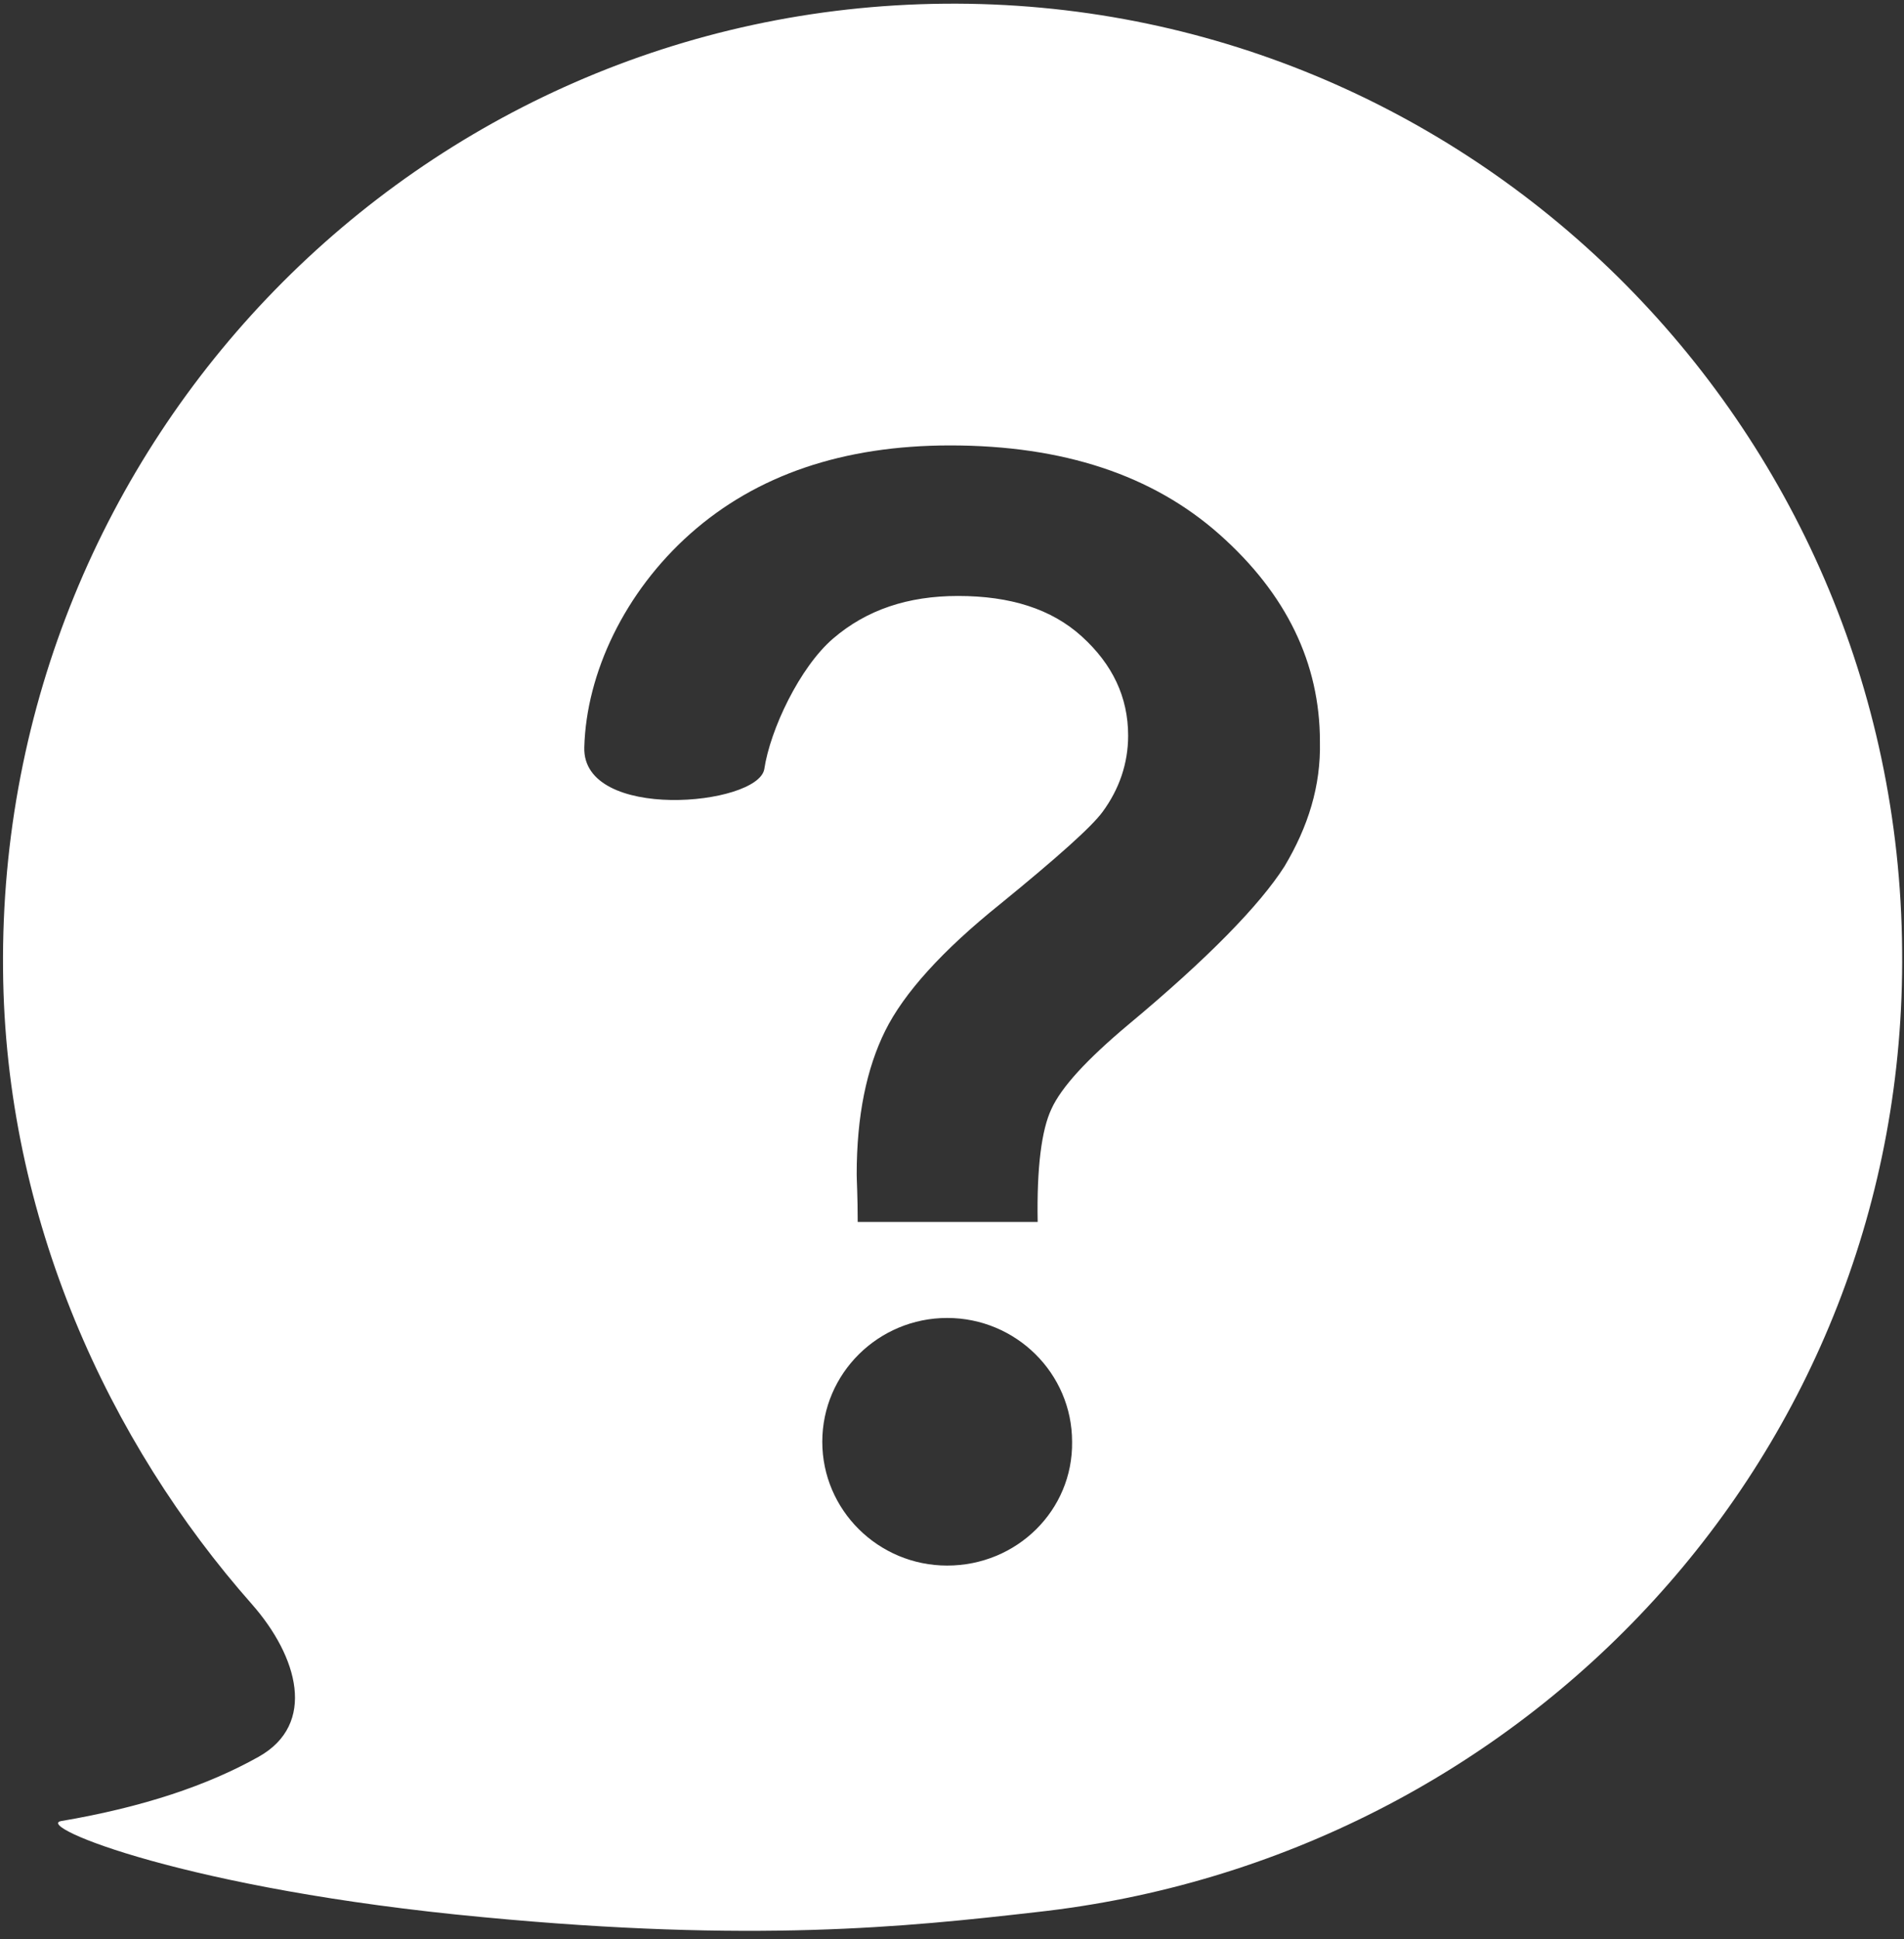
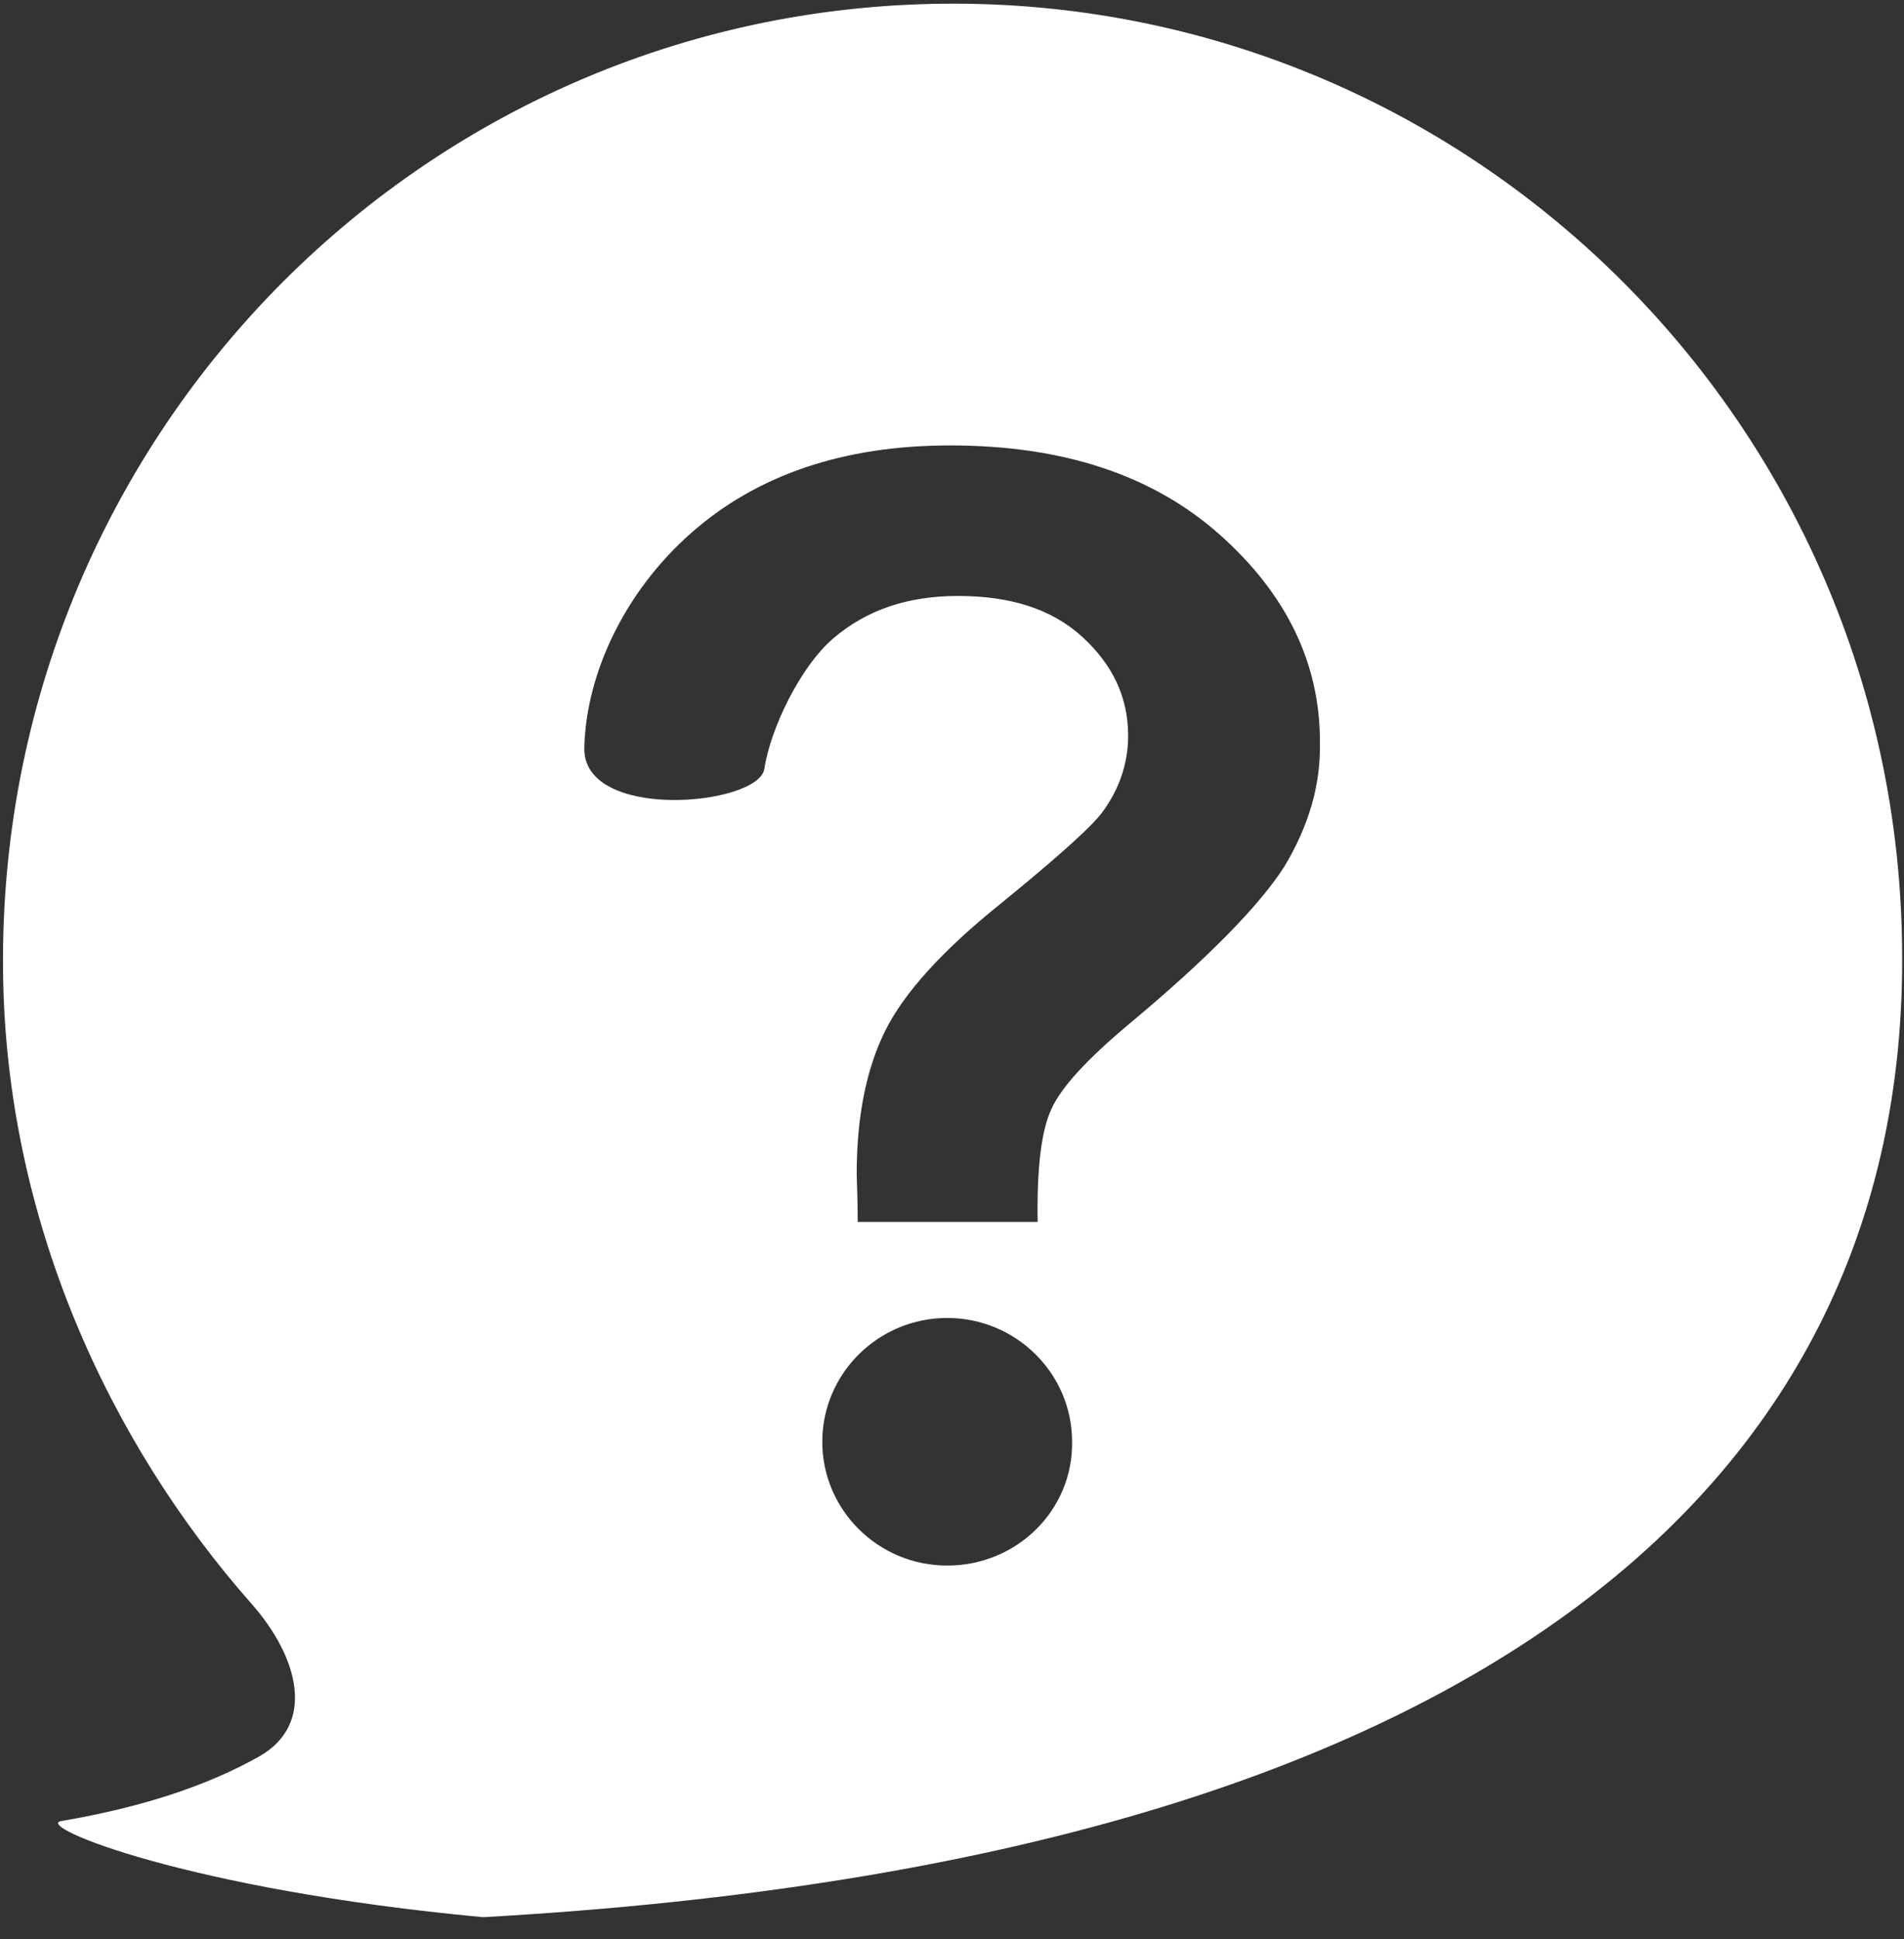
<svg xmlns="http://www.w3.org/2000/svg" version="1.1" width="55px" height="56px">
  <rect width="100%" height="100%" fill="#333333" stroke="none" />
  <g transform="matrix(1 0 0 1 -1278 -925 )">
-     <path d="M 54.946 27.447  C 54.833 12.204  42.418 -0.036  27.276 0.107  C 12.105 0.25  -0.054 12.719  0.088 27.99  C 0.145 35.197  3.157 41.661  7.276 46.322  C 8.611 47.838  9.151 49.783  7.475 50.726  C 5.997 51.556  4.122 52.185  1.764 52.585  C 0.997 52.728  5.372 54.559  13.952 55.36  C 21.765 56.103  26.168 55.645  29.918 55.216  C 44.037 53.672  55.088 41.975  54.946 27.447  Z M 30.969 41.632  C 30.997 43.605  29.378 45.207  27.361 45.207  C 25.372 45.207  23.753 43.605  23.753 41.632  C 23.753 39.659  25.372 38.057  27.361 38.057  C 29.35 38.057  30.969 39.659  30.969 41.632  Z M 38.128 21.413  C 38.157 22.7  37.787 23.872  37.105 25.016  C 36.395 26.131  34.89 27.676  32.588 29.592  C 31.395 30.593  30.657 31.394  30.372 32.023  C 30.088 32.623  29.946 33.71  29.975 35.283  L 24.776 35.283  C 24.776 34.539  24.747 34.082  24.747 33.91  C 24.747 32.223  25.032 30.85  25.571 29.764  C 26.111 28.677  27.219 27.447  28.895 26.103  C 30.543 24.759  31.537 23.872  31.85 23.443  C 32.333 22.785  32.588 22.042  32.588 21.241  C 32.588 20.126  32.134 19.182  31.253 18.381  C 30.372 17.58  29.179 17.209  27.674 17.209  C 26.225 17.209  25.032 17.609  24.066 18.438  C 23.1 19.268  22.247 21.069  22.077 22.213  C 21.878 23.272  16.821 23.729  16.878 21.584  C 16.935 19.439  18.043 17.094  19.946 15.407  C 21.85 13.72  24.35 12.862  27.446 12.862  C 30.713 12.862  33.298 13.72  35.23 15.435  C 37.162 17.151  38.128 19.153  38.128 21.413  Z " fill-rule="nonzero" fill="#ffffff" stroke="none" transform="matrix(1 0 0 1 1278 925 )" />
+     <path d="M 54.946 27.447  C 54.833 12.204  42.418 -0.036  27.276 0.107  C 12.105 0.25  -0.054 12.719  0.088 27.99  C 0.145 35.197  3.157 41.661  7.276 46.322  C 8.611 47.838  9.151 49.783  7.475 50.726  C 5.997 51.556  4.122 52.185  1.764 52.585  C 0.997 52.728  5.372 54.559  13.952 55.36  C 44.037 53.672  55.088 41.975  54.946 27.447  Z M 30.969 41.632  C 30.997 43.605  29.378 45.207  27.361 45.207  C 25.372 45.207  23.753 43.605  23.753 41.632  C 23.753 39.659  25.372 38.057  27.361 38.057  C 29.35 38.057  30.969 39.659  30.969 41.632  Z M 38.128 21.413  C 38.157 22.7  37.787 23.872  37.105 25.016  C 36.395 26.131  34.89 27.676  32.588 29.592  C 31.395 30.593  30.657 31.394  30.372 32.023  C 30.088 32.623  29.946 33.71  29.975 35.283  L 24.776 35.283  C 24.776 34.539  24.747 34.082  24.747 33.91  C 24.747 32.223  25.032 30.85  25.571 29.764  C 26.111 28.677  27.219 27.447  28.895 26.103  C 30.543 24.759  31.537 23.872  31.85 23.443  C 32.333 22.785  32.588 22.042  32.588 21.241  C 32.588 20.126  32.134 19.182  31.253 18.381  C 30.372 17.58  29.179 17.209  27.674 17.209  C 26.225 17.209  25.032 17.609  24.066 18.438  C 23.1 19.268  22.247 21.069  22.077 22.213  C 21.878 23.272  16.821 23.729  16.878 21.584  C 16.935 19.439  18.043 17.094  19.946 15.407  C 21.85 13.72  24.35 12.862  27.446 12.862  C 30.713 12.862  33.298 13.72  35.23 15.435  C 37.162 17.151  38.128 19.153  38.128 21.413  Z " fill-rule="nonzero" fill="#ffffff" stroke="none" transform="matrix(1 0 0 1 1278 925 )" />
  </g>
</svg>